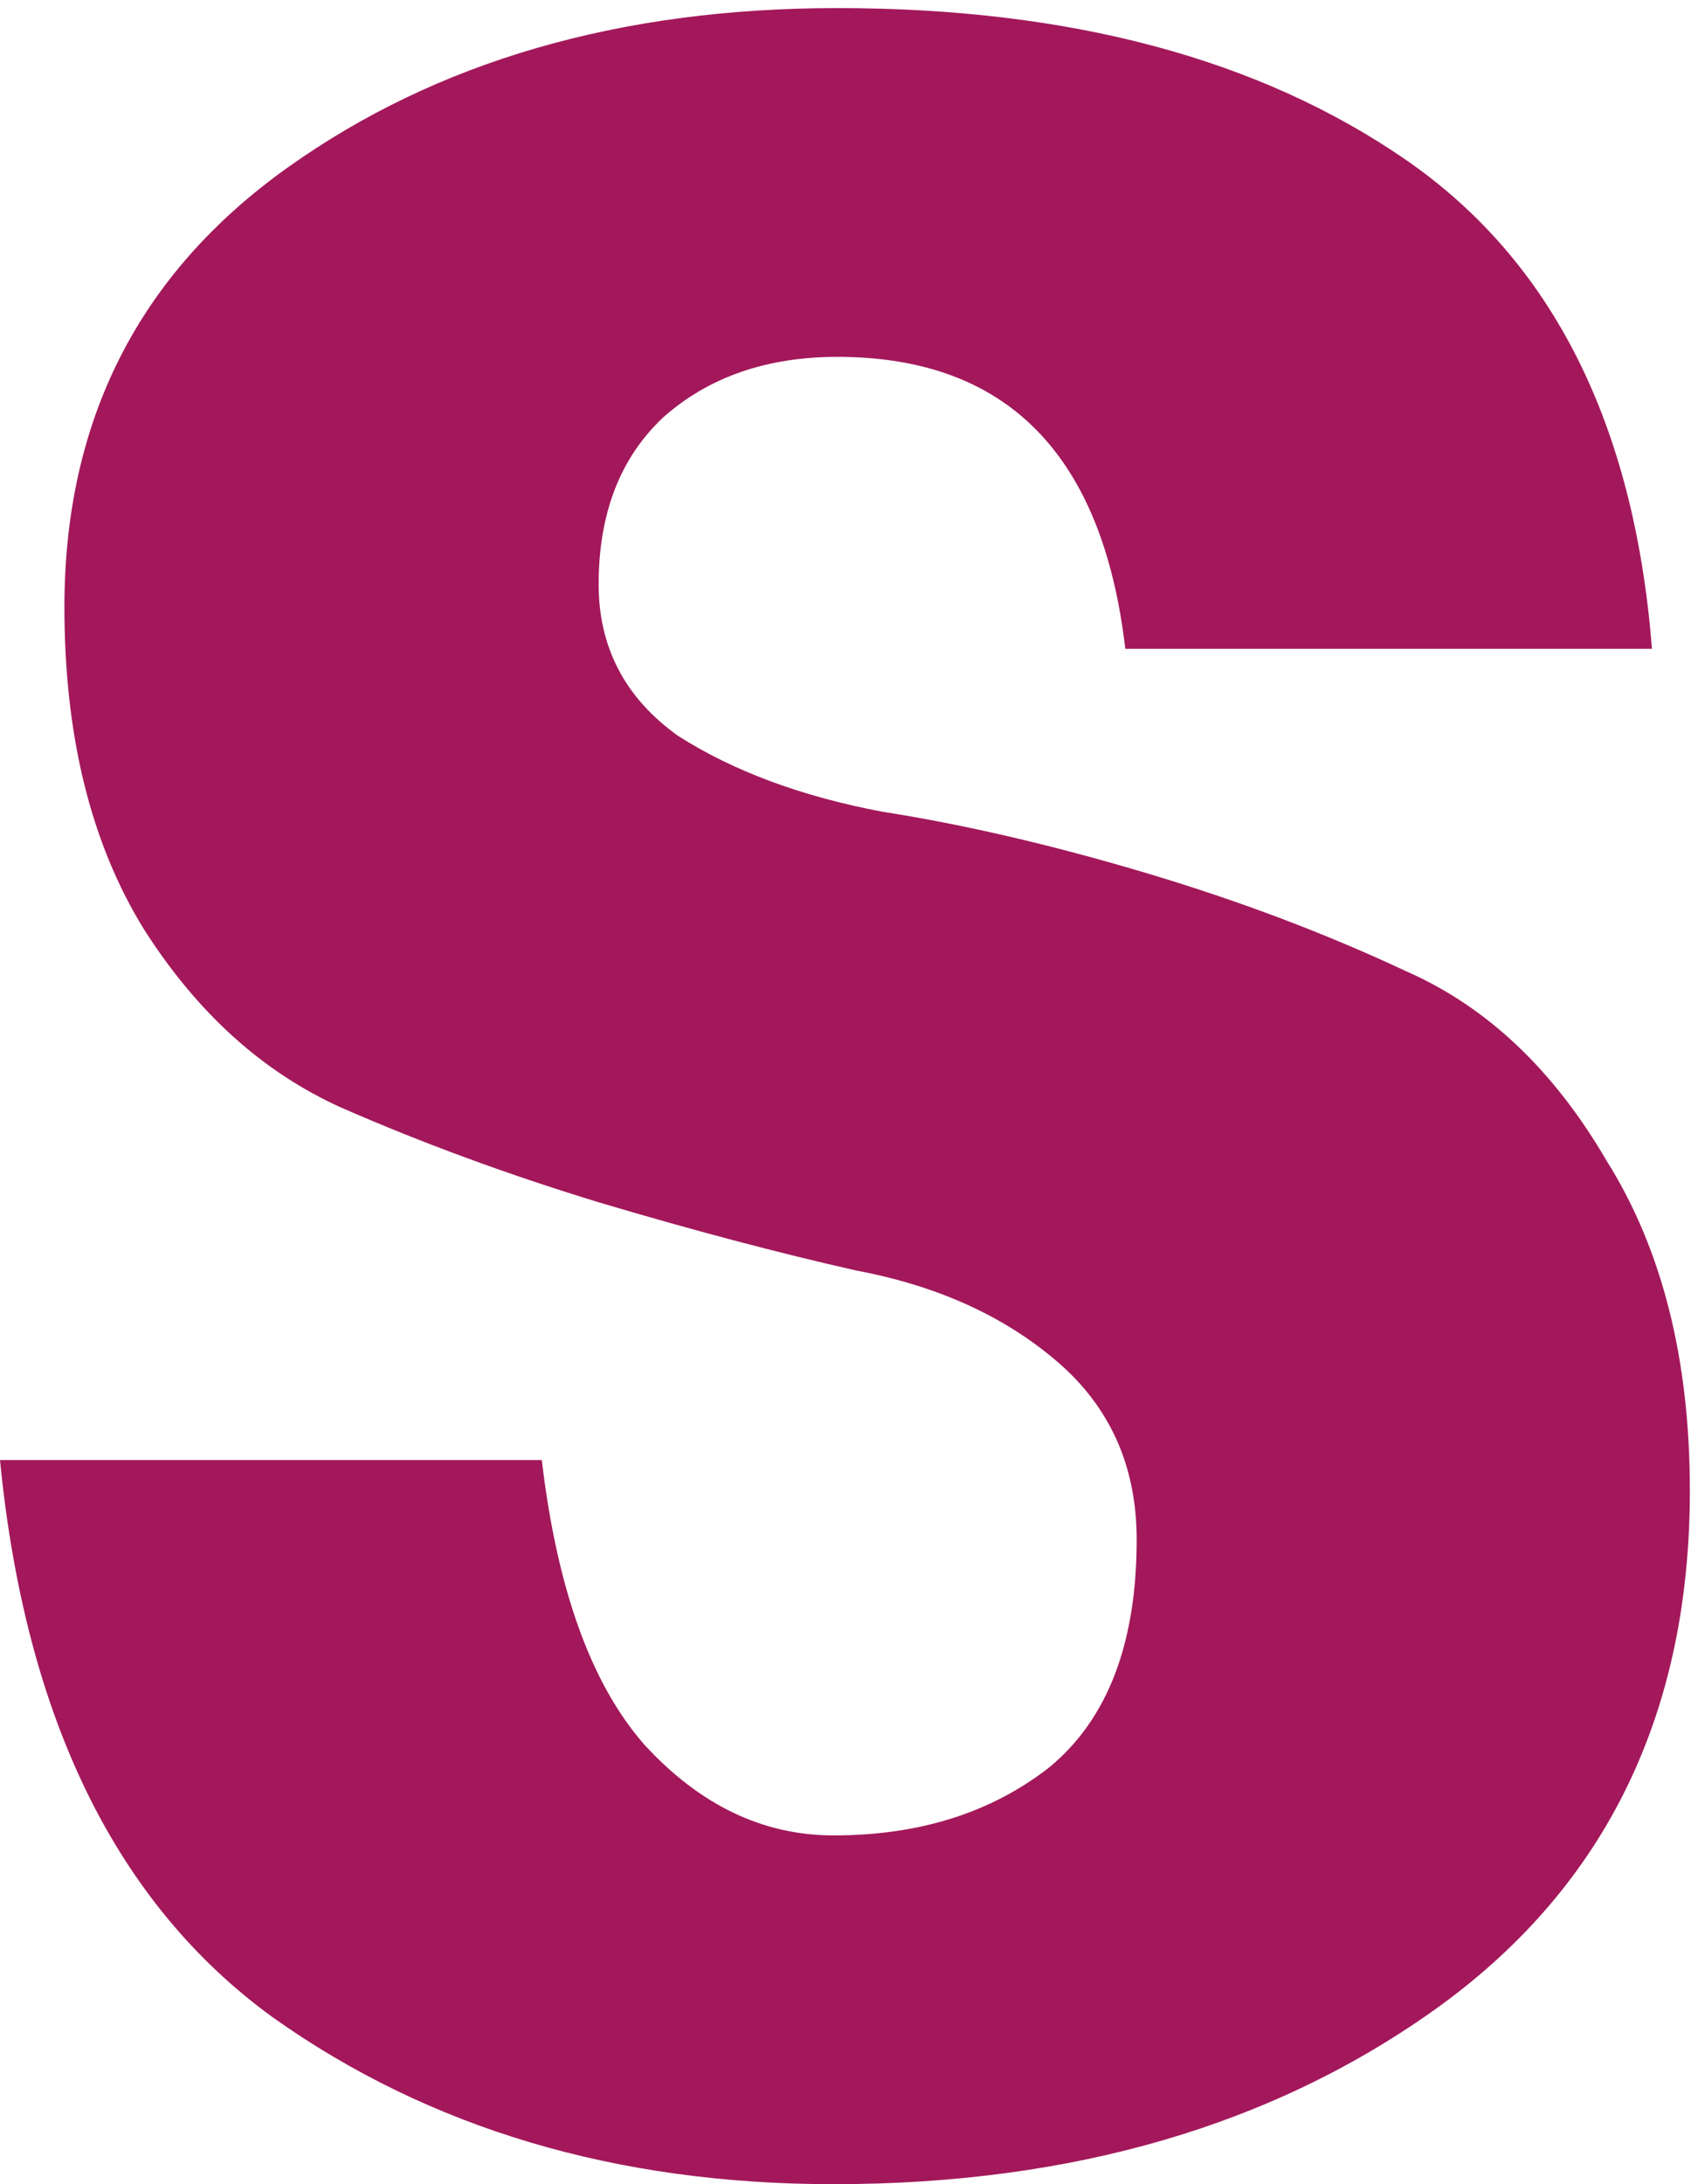
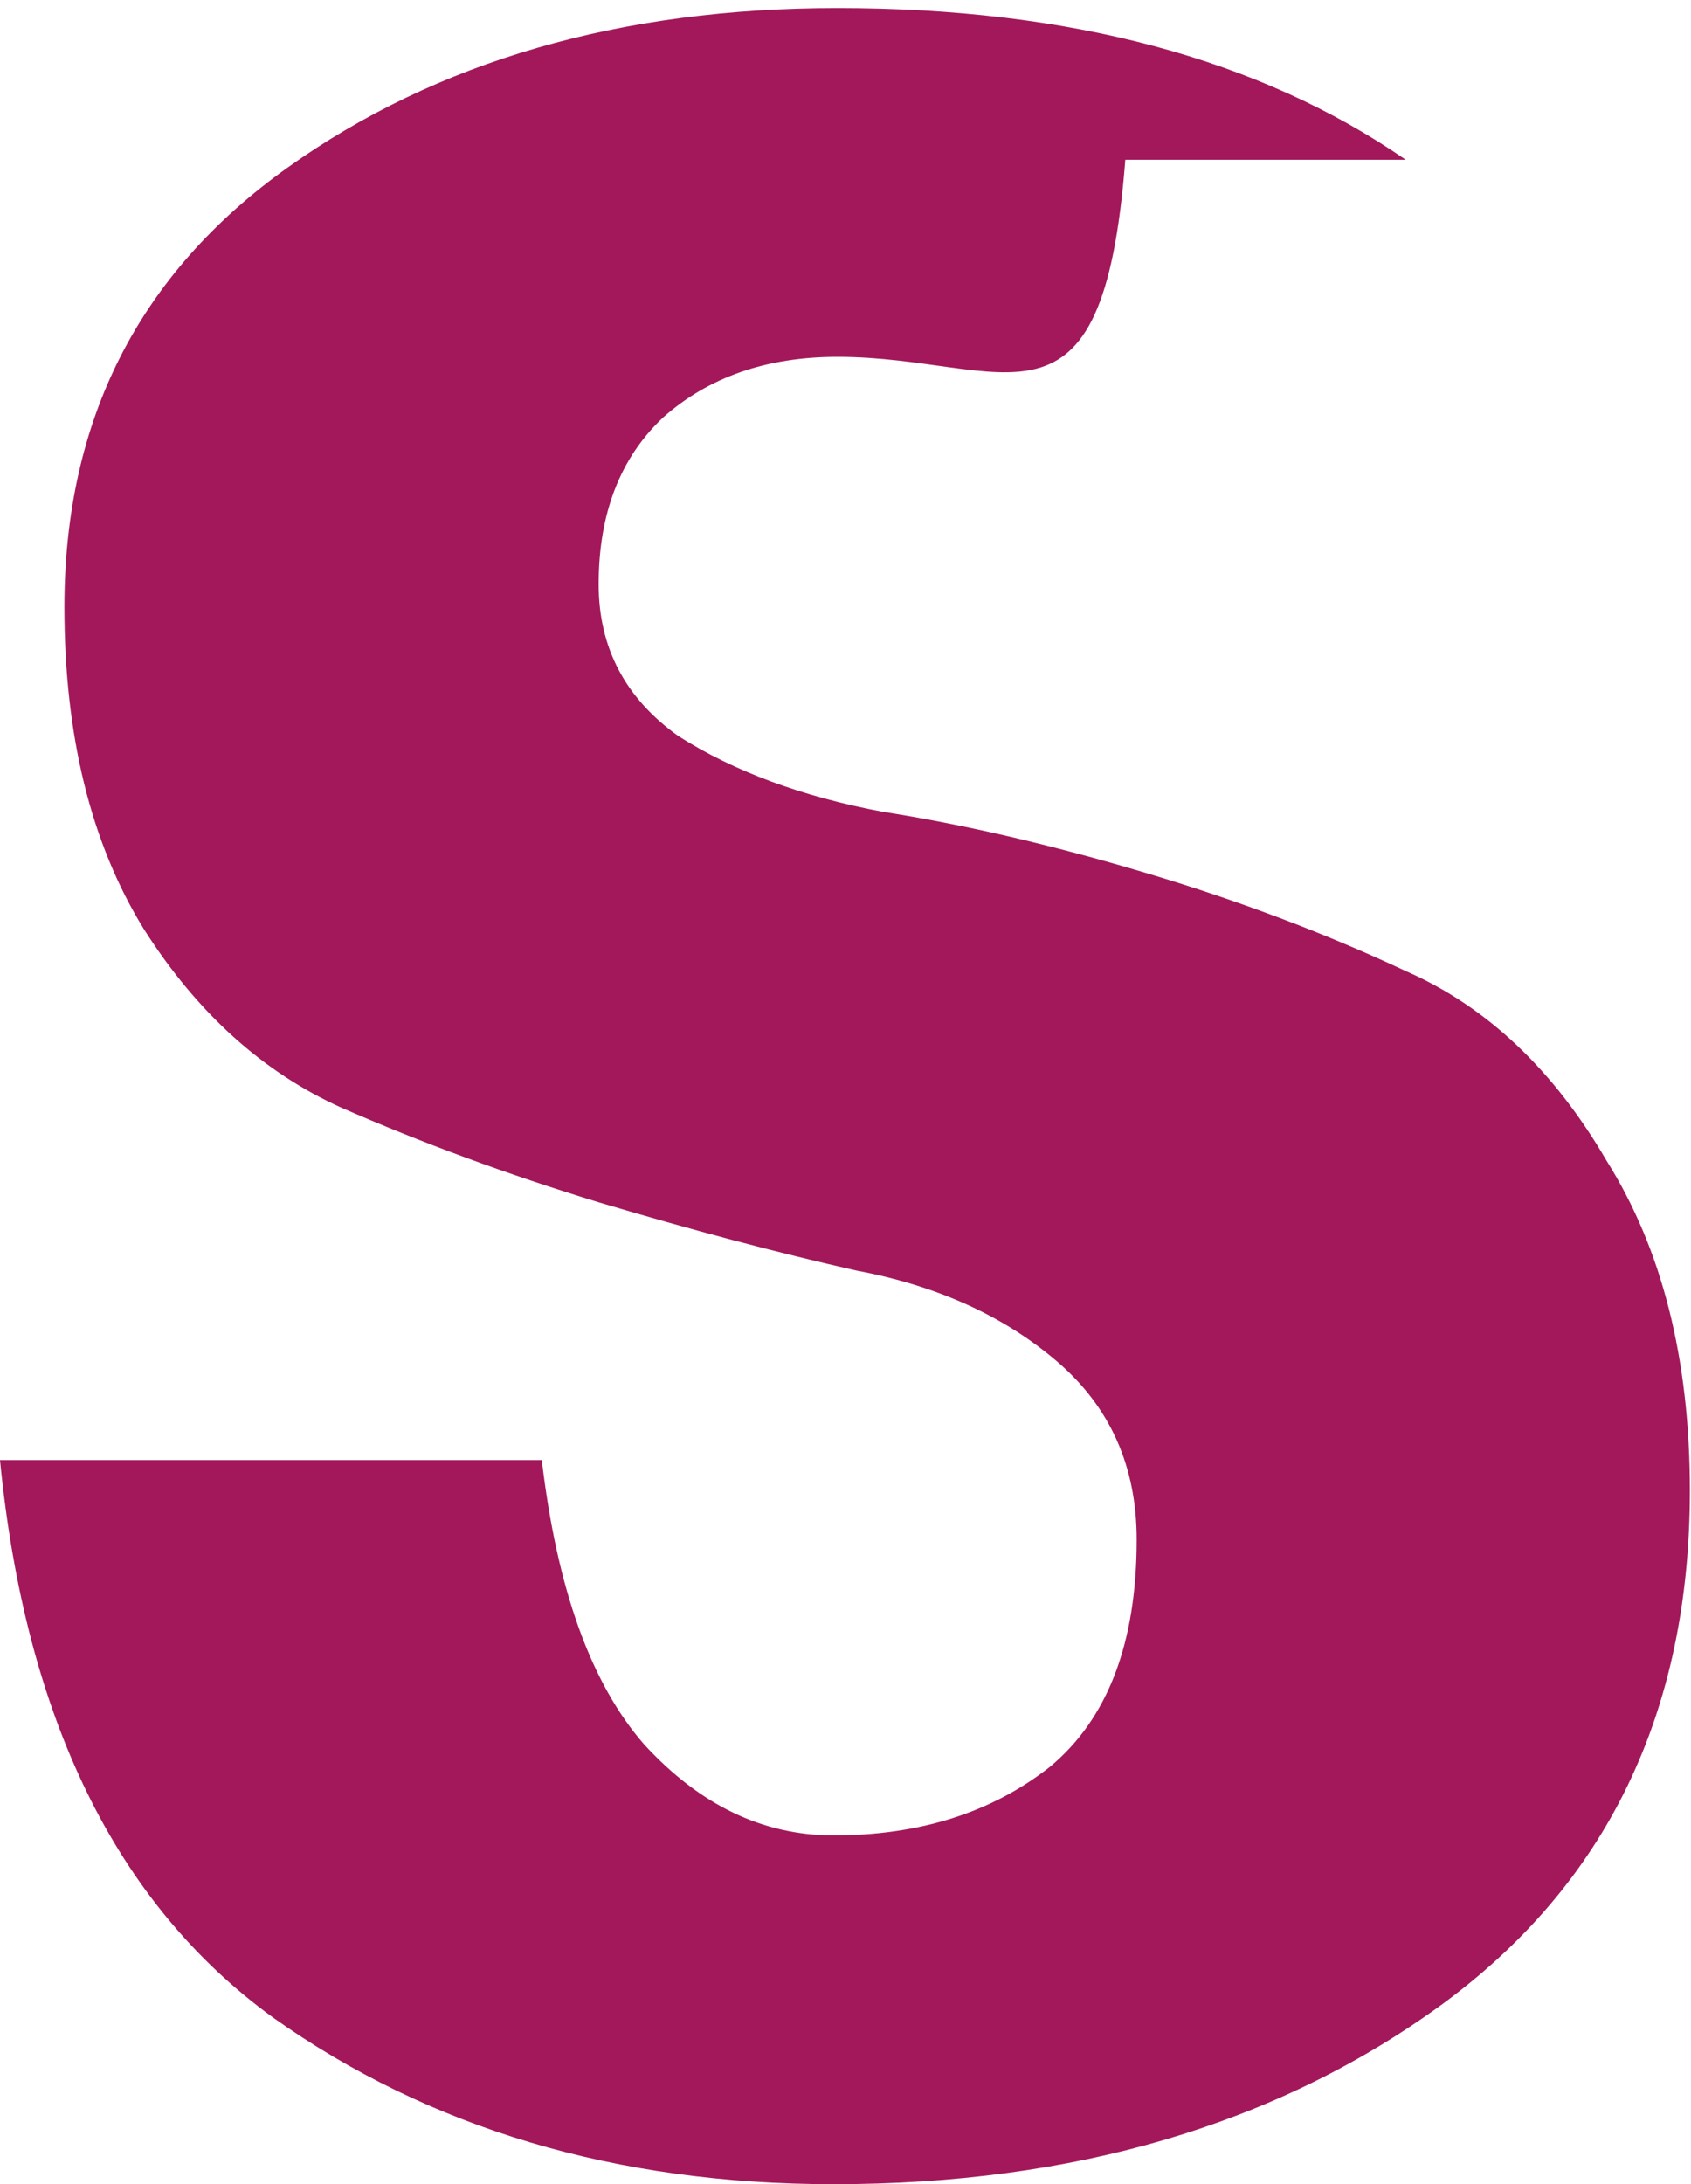
<svg xmlns="http://www.w3.org/2000/svg" width="110" height="142" viewBox="0 0 110 142" fill="none">
-   <path d="M54.47 23.201c-4.601.0-8.38 1.315-11.338 3.943-2.793 2.629-4.19 6.244-4.19 10.845.0 4.108 1.725 7.394 5.176 9.859 3.615 2.3 8.051 3.943 13.309 4.929C62.685 53.599 68.354 54.914 74.434 56.721 80.513 58.529 86.182 60.665 91.44 63.13 96.698 65.43 101.053 69.538 104.503 75.453 108.118 81.204 109.926 88.352 109.926 96.896c0 14.46-5.423 25.633-16.267 33.52C82.978 138.139 69.833 142 54.223 142 40.092 142 27.933 138.385 17.746 131.155 7.558 123.761 1.643 111.684.0 94.924H35.245C36.231 103.304 38.449 109.466 41.9 113.409 45.515 117.353 49.623 119.325 54.223 119.325c5.587.0 10.27-1.479 14.049-4.437C72.051 111.766 73.941 106.837 73.941 100.1 73.941 95.335 72.216 91.474 68.765 88.516 65.314 85.558 60.96 83.587 55.702 82.601 50.608 81.451 45.022 79.972 38.942 78.164 33.027 76.357 27.44 74.303 22.182 72.002c-5.094-2.3-9.366-6.162-12.816-11.584-3.451-5.587-5.176-12.57-5.176-20.95.0-12.159 4.847-21.689 14.542-28.59C28.426 3.977 40.339.526 54.47.526c15.117.0 27.44 3.286 36.971 9.859C100.97 16.958 106.311 27.556 107.461 42.18H73.201C71.723 29.528 65.479 23.201 54.47 23.201z" fill="#a3185b" />
+   <path d="M54.47 23.201c-4.601.0-8.38 1.315-11.338 3.943-2.793 2.629-4.19 6.244-4.19 10.845.0 4.108 1.725 7.394 5.176 9.859 3.615 2.3 8.051 3.943 13.309 4.929C62.685 53.599 68.354 54.914 74.434 56.721 80.513 58.529 86.182 60.665 91.44 63.13 96.698 65.43 101.053 69.538 104.503 75.453 108.118 81.204 109.926 88.352 109.926 96.896c0 14.46-5.423 25.633-16.267 33.52C82.978 138.139 69.833 142 54.223 142 40.092 142 27.933 138.385 17.746 131.155 7.558 123.761 1.643 111.684.0 94.924H35.245C36.231 103.304 38.449 109.466 41.9 113.409 45.515 117.353 49.623 119.325 54.223 119.325c5.587.0 10.27-1.479 14.049-4.437C72.051 111.766 73.941 106.837 73.941 100.1 73.941 95.335 72.216 91.474 68.765 88.516 65.314 85.558 60.96 83.587 55.702 82.601 50.608 81.451 45.022 79.972 38.942 78.164 33.027 76.357 27.44 74.303 22.182 72.002c-5.094-2.3-9.366-6.162-12.816-11.584-3.451-5.587-5.176-12.57-5.176-20.95.0-12.159 4.847-21.689 14.542-28.59C28.426 3.977 40.339.526 54.47.526c15.117.0 27.44 3.286 36.971 9.859H73.201C71.723 29.528 65.479 23.201 54.47 23.201z" fill="#a3185b" />
</svg>